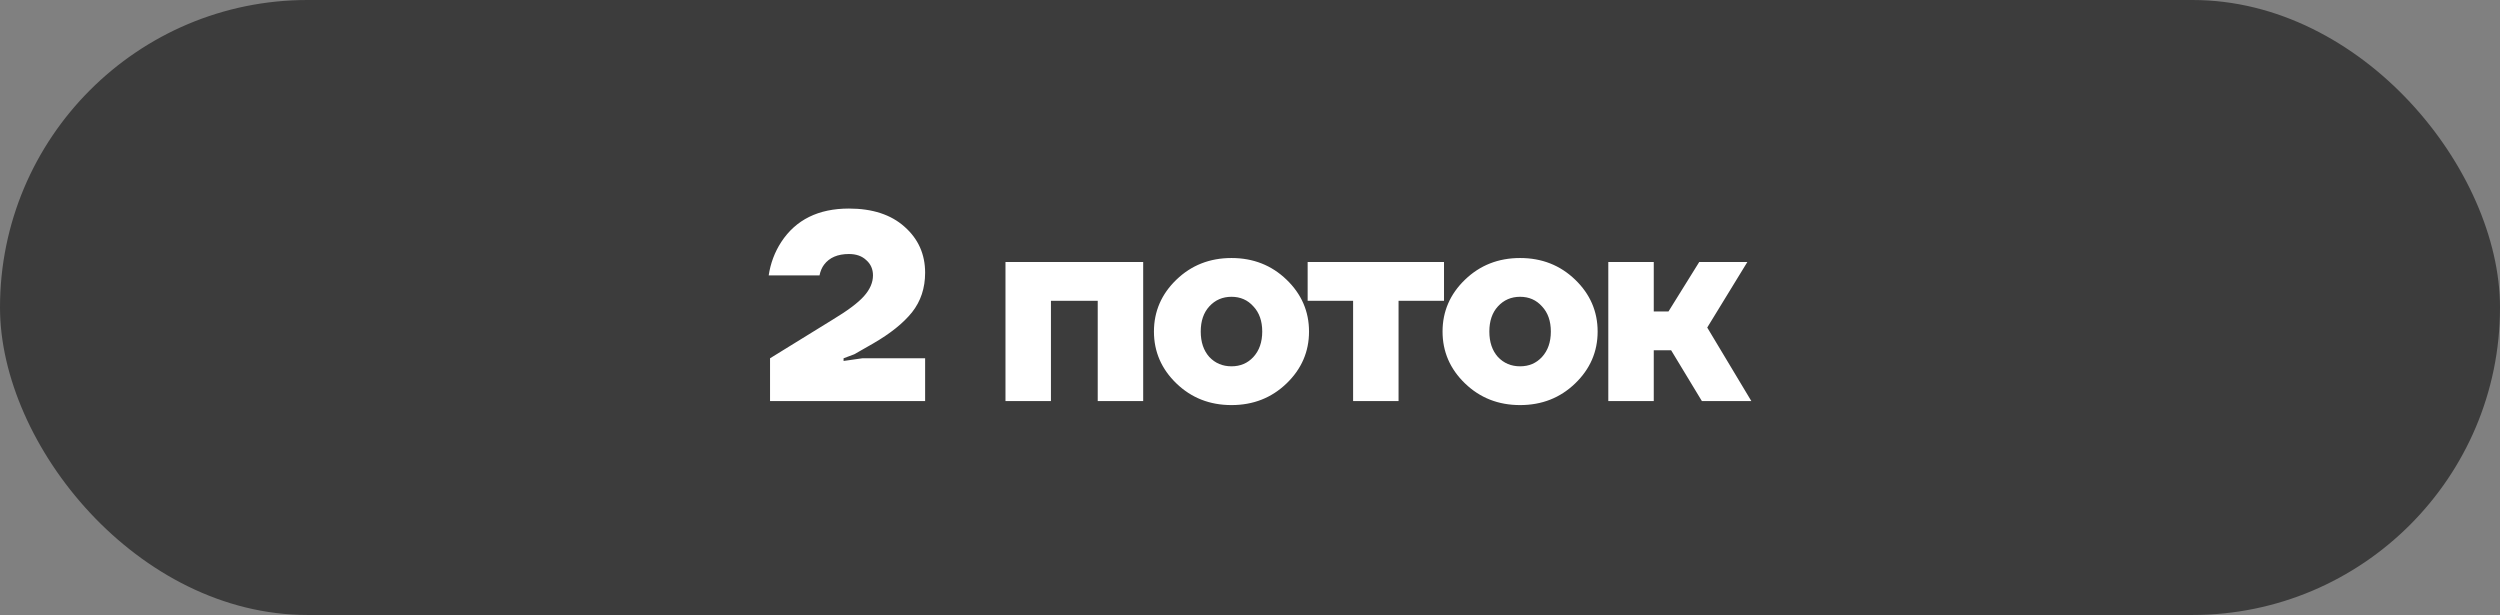
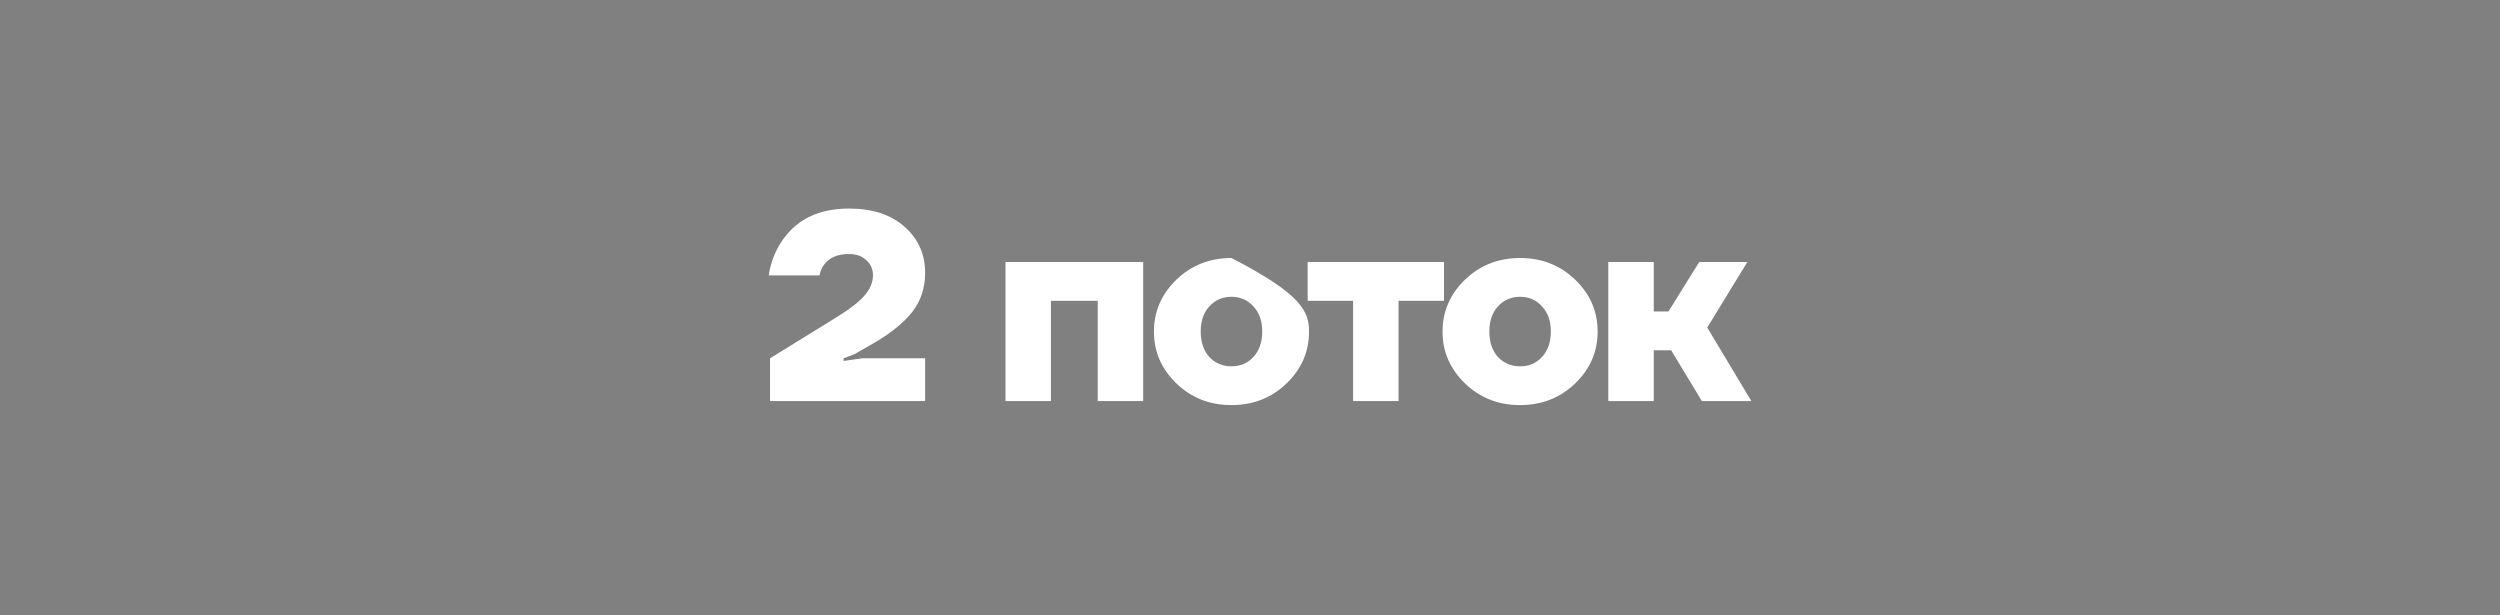
<svg xmlns="http://www.w3.org/2000/svg" width="187" height="46" viewBox="0 0 187 46" fill="none">
  <rect x="0" y="0" width="187" height="46" fill="#808080" stroke="none" />
-   <rect width="187" height="46" rx="23" fill="#3C3C3C" />
-   <path d="M57.599 30V26.8L62.299 23.9C63.406 23.233 64.179 22.653 64.619 22.16C65.073 21.653 65.299 21.133 65.299 20.6C65.299 20.133 65.132 19.753 64.799 19.46C64.479 19.153 64.046 19 63.499 19C62.659 19 62.039 19.267 61.639 19.8C61.479 20.013 61.366 20.28 61.299 20.6H57.499C57.633 19.693 57.946 18.86 58.439 18.1C59.532 16.433 61.219 15.6 63.499 15.6C65.259 15.6 66.646 16.053 67.659 16.96C68.686 17.867 69.199 19.013 69.199 20.4C69.199 21.547 68.873 22.533 68.219 23.36C67.566 24.173 66.593 24.953 65.299 25.7L63.899 26.5L63.099 26.8V27L64.499 26.8H69.199V30H57.599ZM75.21 30V19.6H85.51V30H82.11V22.5H78.61V30H75.21ZM87.995 28.68C86.875 27.6 86.315 26.307 86.315 24.8C86.315 23.293 86.875 22 87.995 20.92C89.115 19.84 90.488 19.3 92.115 19.3C93.742 19.3 95.115 19.84 96.235 20.92C97.355 22 97.915 23.293 97.915 24.8C97.915 26.307 97.355 27.6 96.235 28.68C95.115 29.76 93.742 30.3 92.115 30.3C90.488 30.3 89.115 29.76 87.995 28.68ZM90.455 22.92C90.028 23.387 89.815 24.013 89.815 24.8C89.815 25.587 90.028 26.22 90.455 26.7C90.895 27.167 91.448 27.4 92.115 27.4C92.781 27.4 93.328 27.167 93.755 26.7C94.195 26.22 94.415 25.587 94.415 24.8C94.415 24.013 94.195 23.387 93.755 22.92C93.328 22.44 92.781 22.2 92.115 22.2C91.448 22.2 90.895 22.44 90.455 22.92ZM97.812 22.5V19.6H108.012V22.5H104.612V30H101.212V22.5H97.812ZM109.583 28.68C108.463 27.6 107.903 26.307 107.903 24.8C107.903 23.293 108.463 22 109.583 20.92C110.703 19.84 112.076 19.3 113.703 19.3C115.33 19.3 116.703 19.84 117.823 20.92C118.943 22 119.503 23.293 119.503 24.8C119.503 26.307 118.943 27.6 117.823 28.68C116.703 29.76 115.33 30.3 113.703 30.3C112.076 30.3 110.703 29.76 109.583 28.68ZM112.043 22.92C111.616 23.387 111.403 24.013 111.403 24.8C111.403 25.587 111.616 26.22 112.043 26.7C112.483 27.167 113.036 27.4 113.703 27.4C114.37 27.4 114.916 27.167 115.343 26.7C115.783 26.22 116.003 25.587 116.003 24.8C116.003 24.013 115.783 23.387 115.343 22.92C114.916 22.44 114.37 22.2 113.703 22.2C113.036 22.2 112.483 22.44 112.043 22.92ZM120.301 30V19.6H123.701V23.3H124.801L127.101 19.6H130.701L127.701 24.5L131.001 30H127.301L125.001 26.2H123.701V30H120.301Z" fill="white" />
+   <path d="M57.599 30V26.8L62.299 23.9C63.406 23.233 64.179 22.653 64.619 22.16C65.073 21.653 65.299 21.133 65.299 20.6C65.299 20.133 65.132 19.753 64.799 19.46C64.479 19.153 64.046 19 63.499 19C62.659 19 62.039 19.267 61.639 19.8C61.479 20.013 61.366 20.28 61.299 20.6H57.499C57.633 19.693 57.946 18.86 58.439 18.1C59.532 16.433 61.219 15.6 63.499 15.6C65.259 15.6 66.646 16.053 67.659 16.96C68.686 17.867 69.199 19.013 69.199 20.4C69.199 21.547 68.873 22.533 68.219 23.36C67.566 24.173 66.593 24.953 65.299 25.7L63.899 26.5L63.099 26.8V27L64.499 26.8H69.199V30H57.599ZM75.21 30V19.6H85.51V30H82.11V22.5H78.61V30H75.21ZM87.995 28.68C86.875 27.6 86.315 26.307 86.315 24.8C86.315 23.293 86.875 22 87.995 20.92C89.115 19.84 90.488 19.3 92.115 19.3C97.355 22 97.915 23.293 97.915 24.8C97.915 26.307 97.355 27.6 96.235 28.68C95.115 29.76 93.742 30.3 92.115 30.3C90.488 30.3 89.115 29.76 87.995 28.68ZM90.455 22.92C90.028 23.387 89.815 24.013 89.815 24.8C89.815 25.587 90.028 26.22 90.455 26.7C90.895 27.167 91.448 27.4 92.115 27.4C92.781 27.4 93.328 27.167 93.755 26.7C94.195 26.22 94.415 25.587 94.415 24.8C94.415 24.013 94.195 23.387 93.755 22.92C93.328 22.44 92.781 22.2 92.115 22.2C91.448 22.2 90.895 22.44 90.455 22.92ZM97.812 22.5V19.6H108.012V22.5H104.612V30H101.212V22.5H97.812ZM109.583 28.68C108.463 27.6 107.903 26.307 107.903 24.8C107.903 23.293 108.463 22 109.583 20.92C110.703 19.84 112.076 19.3 113.703 19.3C115.33 19.3 116.703 19.84 117.823 20.92C118.943 22 119.503 23.293 119.503 24.8C119.503 26.307 118.943 27.6 117.823 28.68C116.703 29.76 115.33 30.3 113.703 30.3C112.076 30.3 110.703 29.76 109.583 28.68ZM112.043 22.92C111.616 23.387 111.403 24.013 111.403 24.8C111.403 25.587 111.616 26.22 112.043 26.7C112.483 27.167 113.036 27.4 113.703 27.4C114.37 27.4 114.916 27.167 115.343 26.7C115.783 26.22 116.003 25.587 116.003 24.8C116.003 24.013 115.783 23.387 115.343 22.92C114.916 22.44 114.37 22.2 113.703 22.2C113.036 22.2 112.483 22.44 112.043 22.92ZM120.301 30V19.6H123.701V23.3H124.801L127.101 19.6H130.701L127.701 24.5L131.001 30H127.301L125.001 26.2H123.701V30H120.301Z" fill="white" />
</svg>